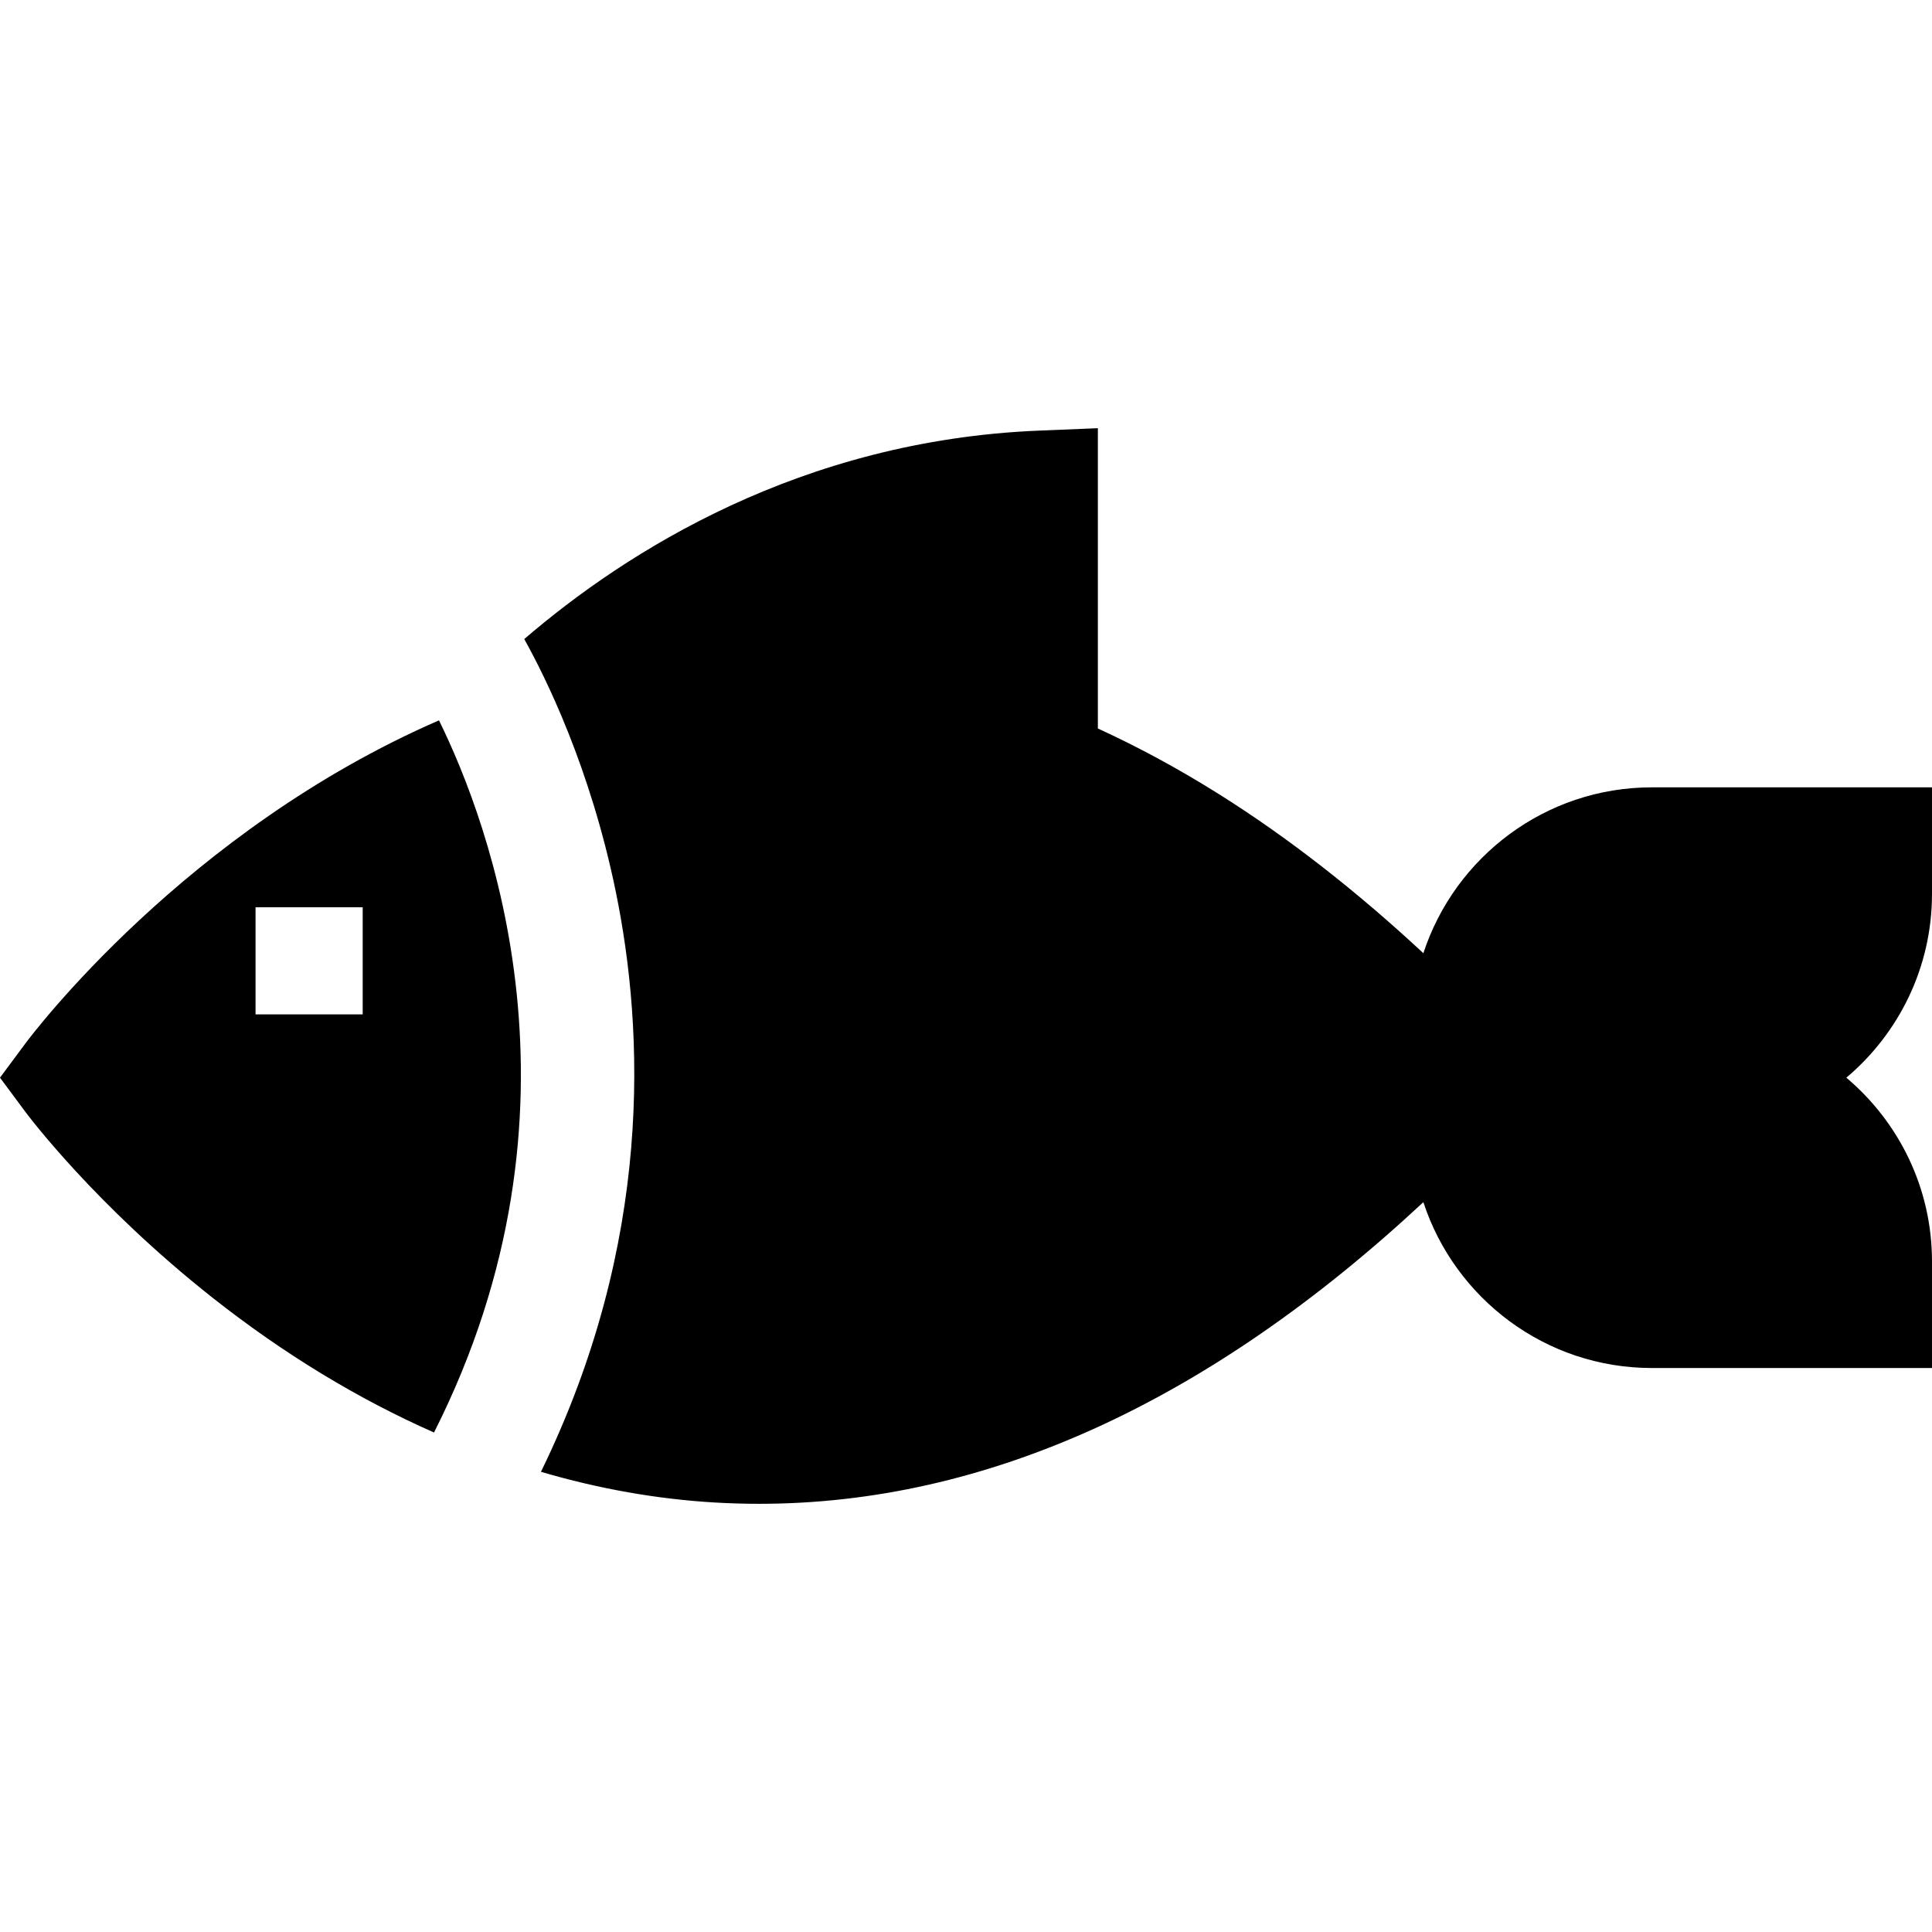
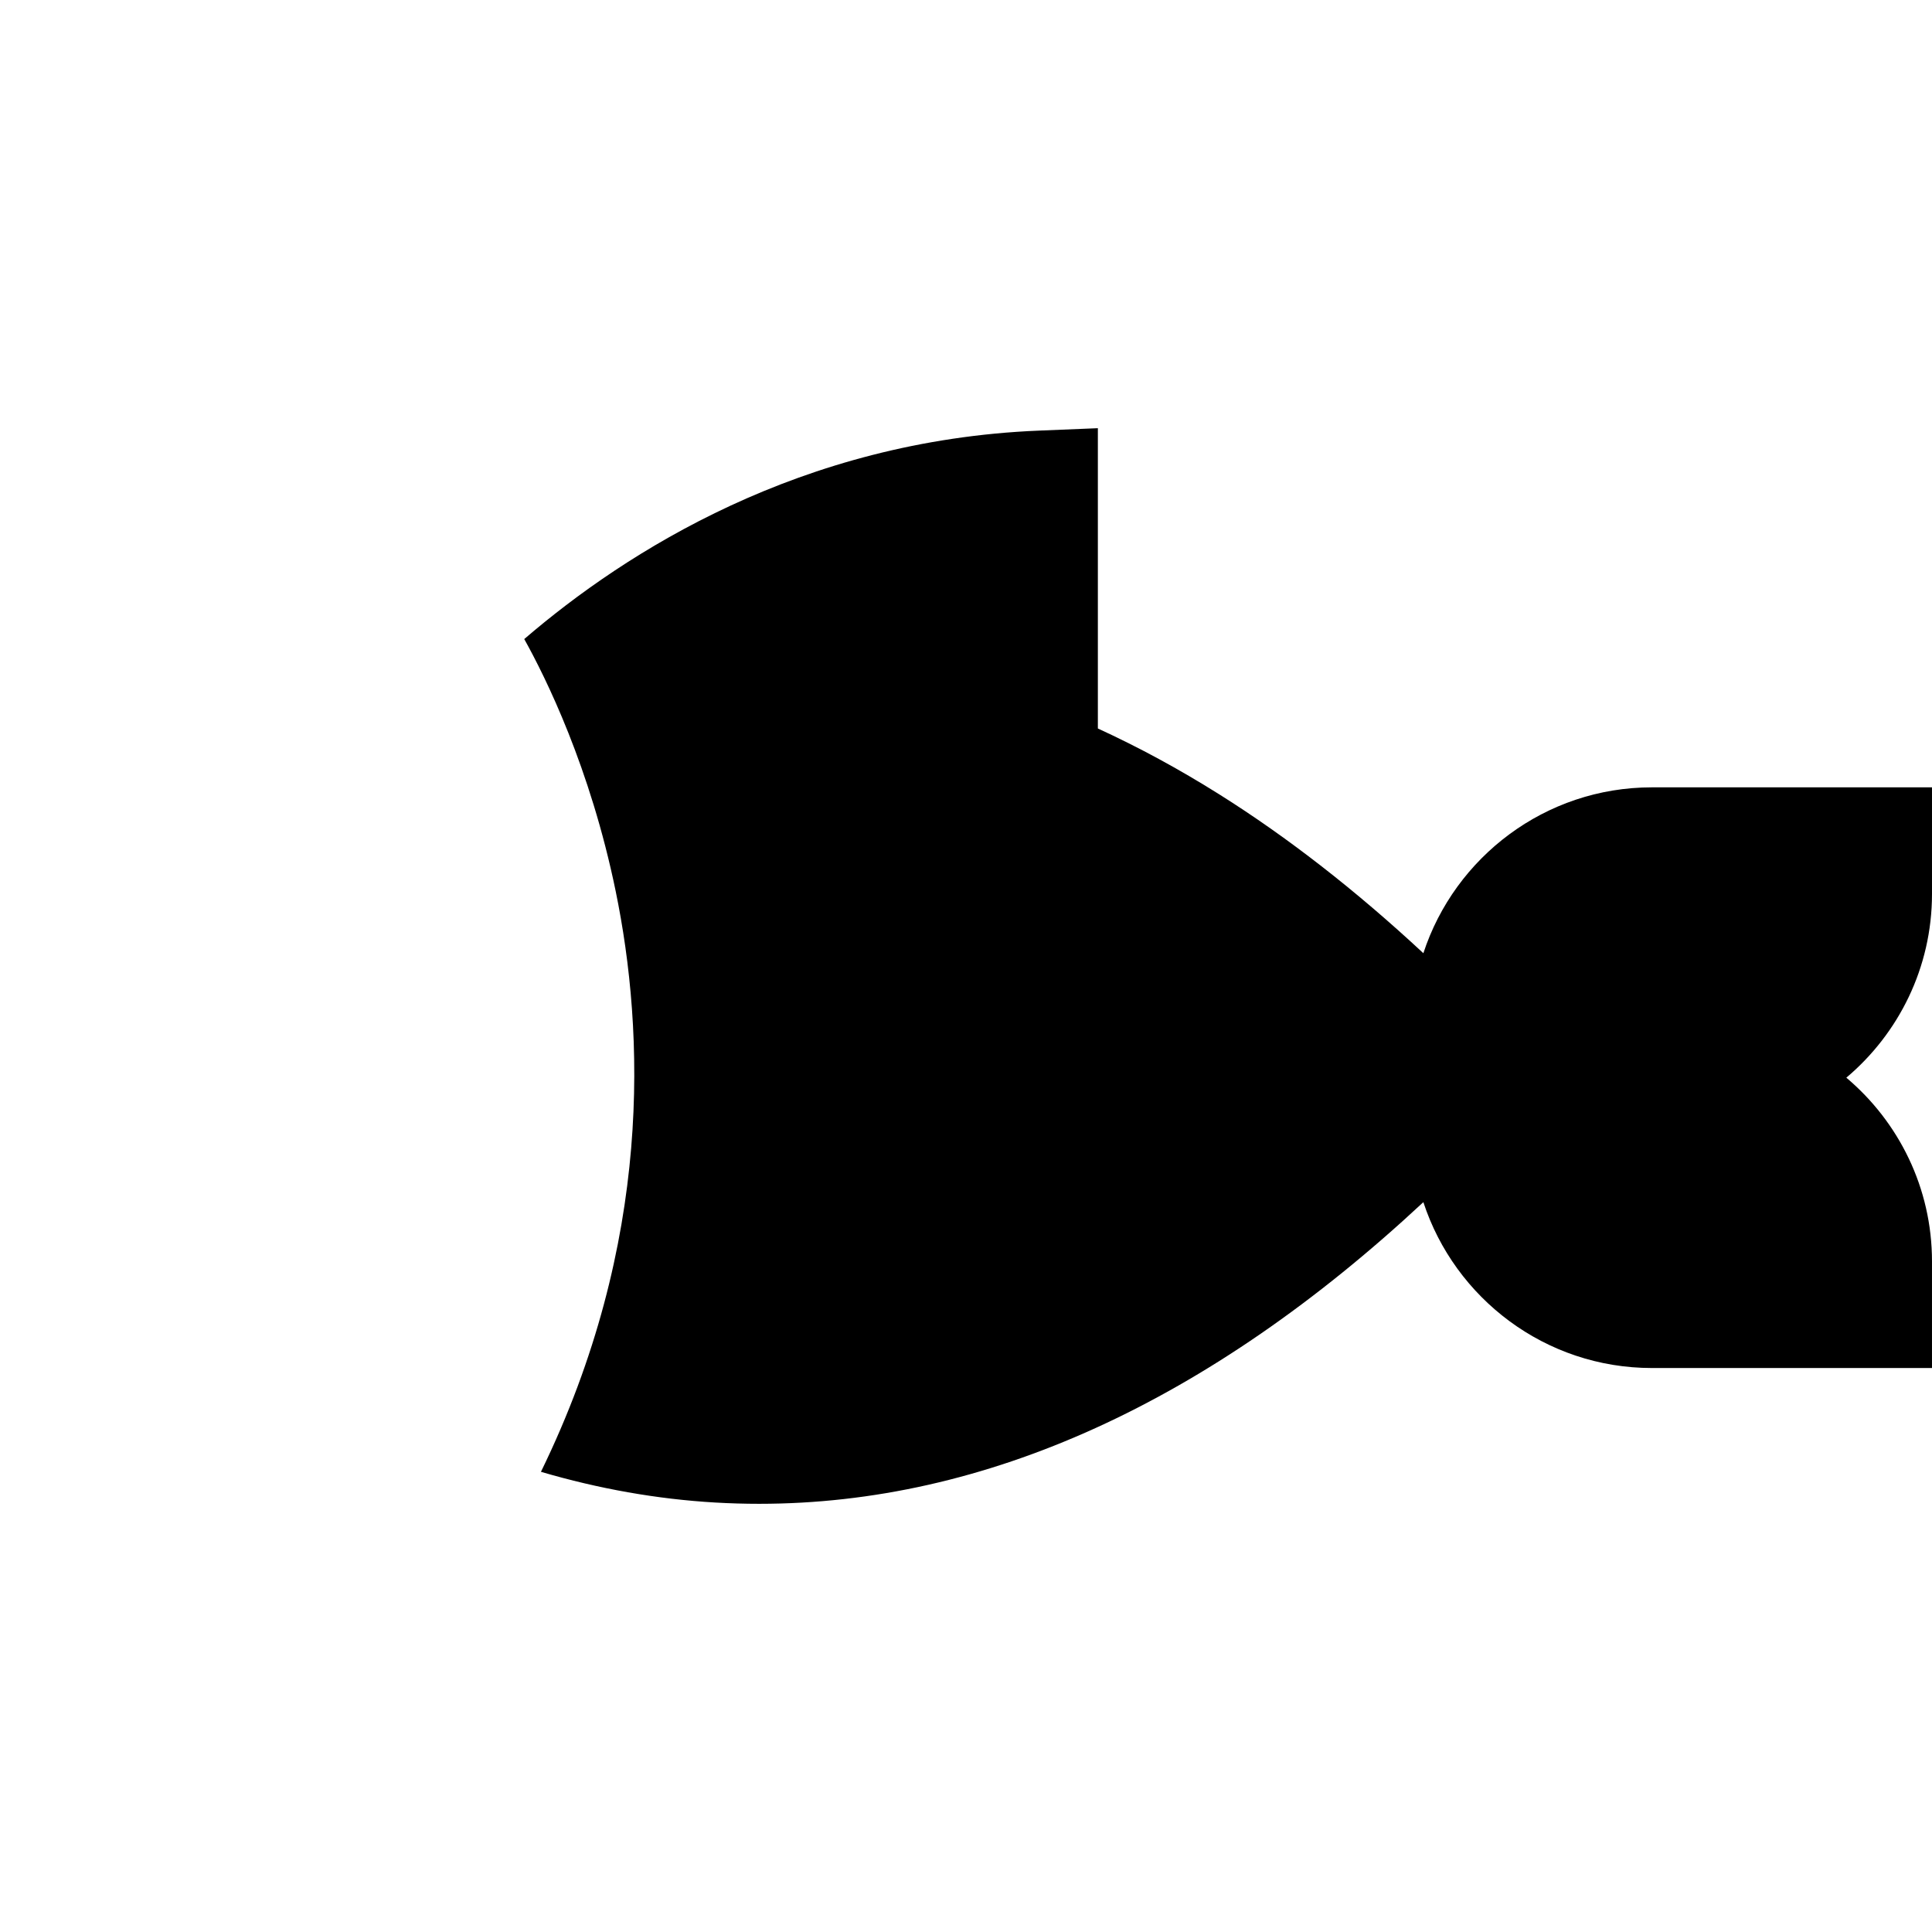
<svg xmlns="http://www.w3.org/2000/svg" version="1.1" id="Capa_1" x="0px" y="0px" viewBox="0 0 512.001 512.001" style="enable-background:new 0 0 512.001 512.001;" xml:space="preserve">
  <g>
    <g>
-       <path d="M116.336,190.901c-67.135,29.19-107.823,83.22-109.7,85.75L0,285.593l6.635,8.941c0.742,1,18.543,24.788,49.715,49.394    c18.805,14.844,38.513,26.8,58.666,35.703C158.333,293.896,129.686,218.044,116.336,190.901z M96.116,268.825H67.724v-28.392    h28.392V268.825z" />
-     </g>
+       </g>
  </g>
  <g>
    <g>
      <path d="M489.298,285.598C503.167,273.902,512,256.413,512,236.892v-28.236h-74.234c-28.235,0-52.224,18.469-60.559,43.955    c-17.815-16.573-35.91-30.672-54.039-42.07v0.001c-10.701-6.729-21.445-12.545-32.222-17.486v-79.58l-15.619,0.642    c-63.02,2.587-109.305,31.96-136.396,55.241c5.669,10.161,17.488,34.021,24.232,66.817c7.648,37.195,9.898,93.056-19.808,153.87    c15.338,4.508,30.805,7.253,46.208,8.143c3.888,0.225,7.761,0.337,11.642,0.337c59.936-0.003,118.987-26.847,176.002-79.941    c8.335,25.486,32.324,43.955,60.559,43.955h74.234v-28.237C512.001,314.782,503.168,297.293,489.298,285.598z" />
    </g>
  </g>
  <g>
</g>
  <g>
</g>
  <g>
</g>
  <g>
</g>
  <g>
</g>
  <g>
</g>
  <g>
</g>
  <g>
</g>
  <g>
</g>
  <g>
</g>
  <g>
</g>
  <g>
</g>
  <g>
</g>
  <g>
</g>
  <g>
</g>
</svg>